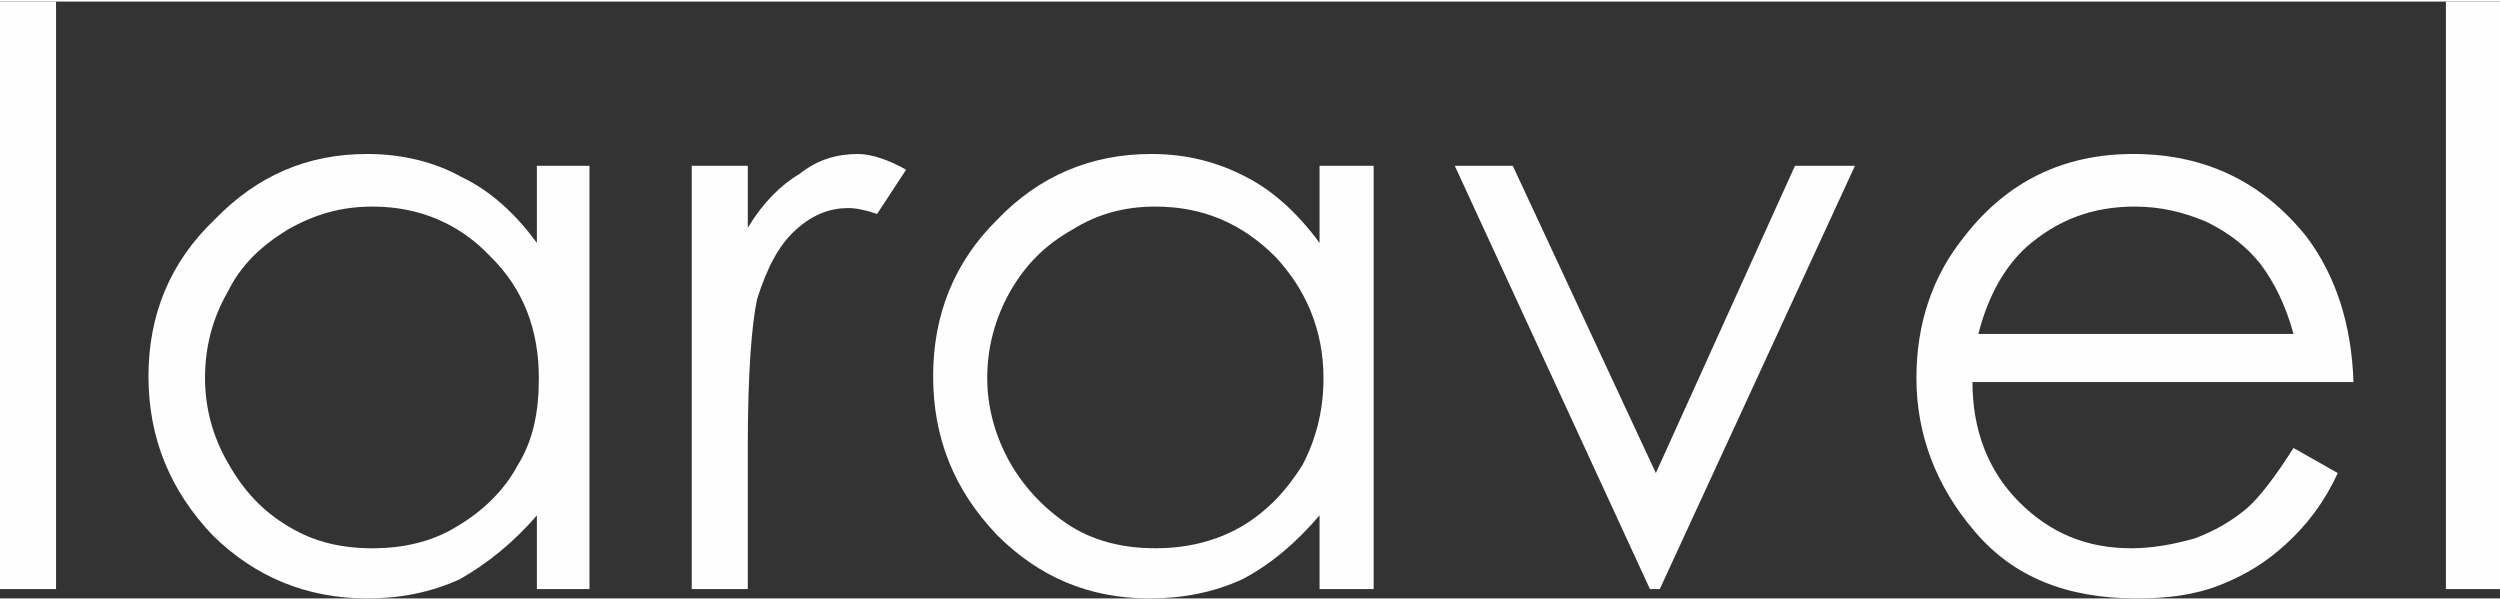
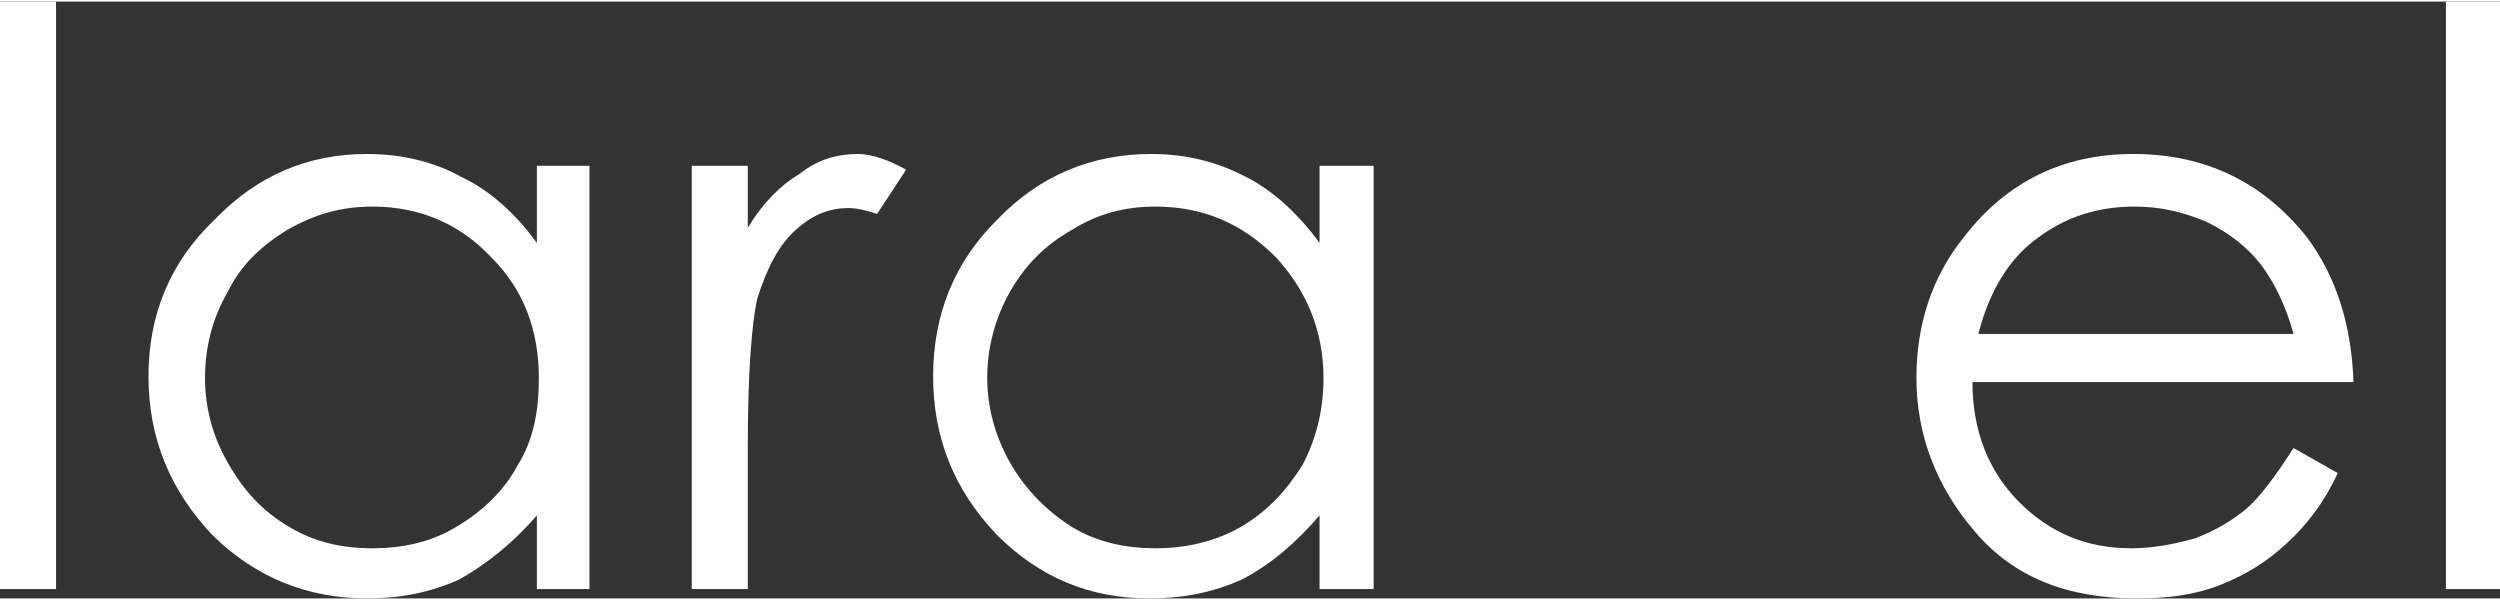
<svg xmlns="http://www.w3.org/2000/svg" xml:space="preserve" width="100px" height="24px" version="1.1" style="shape-rendering:geometricPrecision; text-rendering:geometricPrecision; image-rendering:optimizeQuality; fill-rule:evenodd; clip-rule:evenodd" viewBox="0 0 50.85 12.14">
  <rect x="0" y="0" width="50.85" height="12.14" fill="#333333" stroke="none" />
  <defs>
    <style type="text/css">  .fil0 {fill:#FEFEFE;fill-rule:nonzero}  </style>
  </defs>
  <g id="Livello_x0020_1">
    <polygon class="fil0" points="0,0 1.14,0 1.14,11.95 0,11.95 " />
    <path class="fil0" d="M11.99 3.34l0 8.61 -1.07 0 0 -1.5c-0.47,0.55 -1.02,0.99 -1.57,1.3 -0.59,0.27 -1.22,0.39 -1.88,0.39 -1.22,0 -2.28,-0.43 -3.15,-1.29 -0.86,-0.91 -1.3,-1.97 -1.3,-3.23 0,-1.25 0.44,-2.32 1.34,-3.18 0.87,-0.9 1.89,-1.34 3.11,-1.34 0.7,0 1.37,0.16 1.92,0.47 0.59,0.28 1.1,0.75 1.53,1.34l0 -1.57 1.07 0 0 0zm-4.41 0.83l0 0c-0.63,0 -1.17,0.15 -1.73,0.47 -0.51,0.31 -0.94,0.7 -1.21,1.25 -0.32,0.55 -0.47,1.14 -0.47,1.77 0,0.59 0.15,1.18 0.47,1.73 0.31,0.55 0.7,0.98 1.25,1.3 0.52,0.31 1.07,0.43 1.69,0.43 0.59,0 1.18,-0.12 1.69,-0.43 0.55,-0.32 0.99,-0.75 1.26,-1.26 0.32,-0.51 0.43,-1.1 0.43,-1.77 0,-0.98 -0.31,-1.81 -0.98,-2.47 -0.63,-0.67 -1.45,-1.02 -2.4,-1.02z" />
    <path class="fil0" d="M14.07 3.34l1.14 0 0 1.26c0.31,-0.51 0.67,-0.87 1.06,-1.1 0.35,-0.28 0.75,-0.4 1.18,-0.4 0.27,0 0.63,0.12 0.98,0.32l-0.59 0.9c-0.23,-0.08 -0.43,-0.12 -0.59,-0.12 -0.35,0 -0.71,0.12 -1.06,0.44 -0.35,0.31 -0.59,0.78 -0.79,1.41 -0.11,0.51 -0.19,1.5 -0.19,2.99l0 2.91 -1.14 0 0 -8.61 0 0z" />
    <path class="fil0" d="M27.94 3.34l0 8.61 -1.1 0 0 -1.5c-0.47,0.55 -0.98,0.99 -1.57,1.3 -0.59,0.27 -1.22,0.39 -1.89,0.39 -1.22,0 -2.24,-0.43 -3.1,-1.29 -0.87,-0.91 -1.3,-1.97 -1.3,-3.23 0,-1.25 0.43,-2.32 1.3,-3.18 0.86,-0.9 1.92,-1.34 3.14,-1.34 0.71,0 1.34,0.16 1.93,0.47 0.55,0.28 1.06,0.75 1.49,1.34l0 -1.57 1.1 0 0 0zm-4.44 0.83l0 0c-0.63,0 -1.18,0.15 -1.69,0.47 -0.55,0.31 -0.94,0.7 -1.26,1.25 -0.31,0.55 -0.47,1.14 -0.47,1.77 0,0.59 0.16,1.18 0.47,1.73 0.32,0.55 0.75,0.98 1.26,1.3 0.51,0.31 1.1,0.43 1.69,0.43 0.59,0 1.18,-0.12 1.73,-0.43 0.55,-0.32 0.94,-0.75 1.26,-1.26 0.27,-0.51 0.43,-1.1 0.43,-1.77 0,-0.98 -0.36,-1.81 -0.98,-2.47 -0.67,-0.67 -1.46,-1.02 -2.44,-1.02z" />
-     <polygon class="fil0" points="29.59,3.34 30.77,3.34 33.68,9.59 36.51,3.34 37.73,3.34 33.76,11.95 33.56,11.95 " />
    <path class="fil0" d="M46.65 9.08l0.9 0.51c-0.27,0.59 -0.63,1.06 -1.06,1.45 -0.39,0.36 -0.83,0.63 -1.34,0.83 -0.51,0.2 -1.06,0.27 -1.69,0.27 -1.41,0 -2.51,-0.43 -3.3,-1.37 -0.78,-0.91 -1.18,-1.97 -1.18,-3.11 0,-1.1 0.32,-2.08 0.99,-2.9 0.86,-1.1 2,-1.66 3.42,-1.66 1.45,0 2.63,0.56 3.53,1.69 0.59,0.79 0.91,1.77 0.95,2.95l-7.75 0c0,0.98 0.32,1.81 0.95,2.44 0.63,0.63 1.37,0.94 2.28,0.94 0.43,0 0.86,-0.08 1.29,-0.2 0.4,-0.15 0.75,-0.35 1.07,-0.62 0.27,-0.24 0.59,-0.67 0.94,-1.22l0 0zm0 -2.32l0 0c-0.16,-0.59 -0.4,-1.06 -0.67,-1.42 -0.28,-0.35 -0.63,-0.63 -1.1,-0.86 -0.47,-0.2 -0.94,-0.31 -1.46,-0.31 -0.86,0 -1.57,0.27 -2.2,0.82 -0.43,0.39 -0.78,0.98 -0.98,1.77l6.41 0z" />
    <polygon class="fil0" points="49.75,0 50.85,0 50.85,11.95 49.75,11.95 " />
  </g>
</svg>